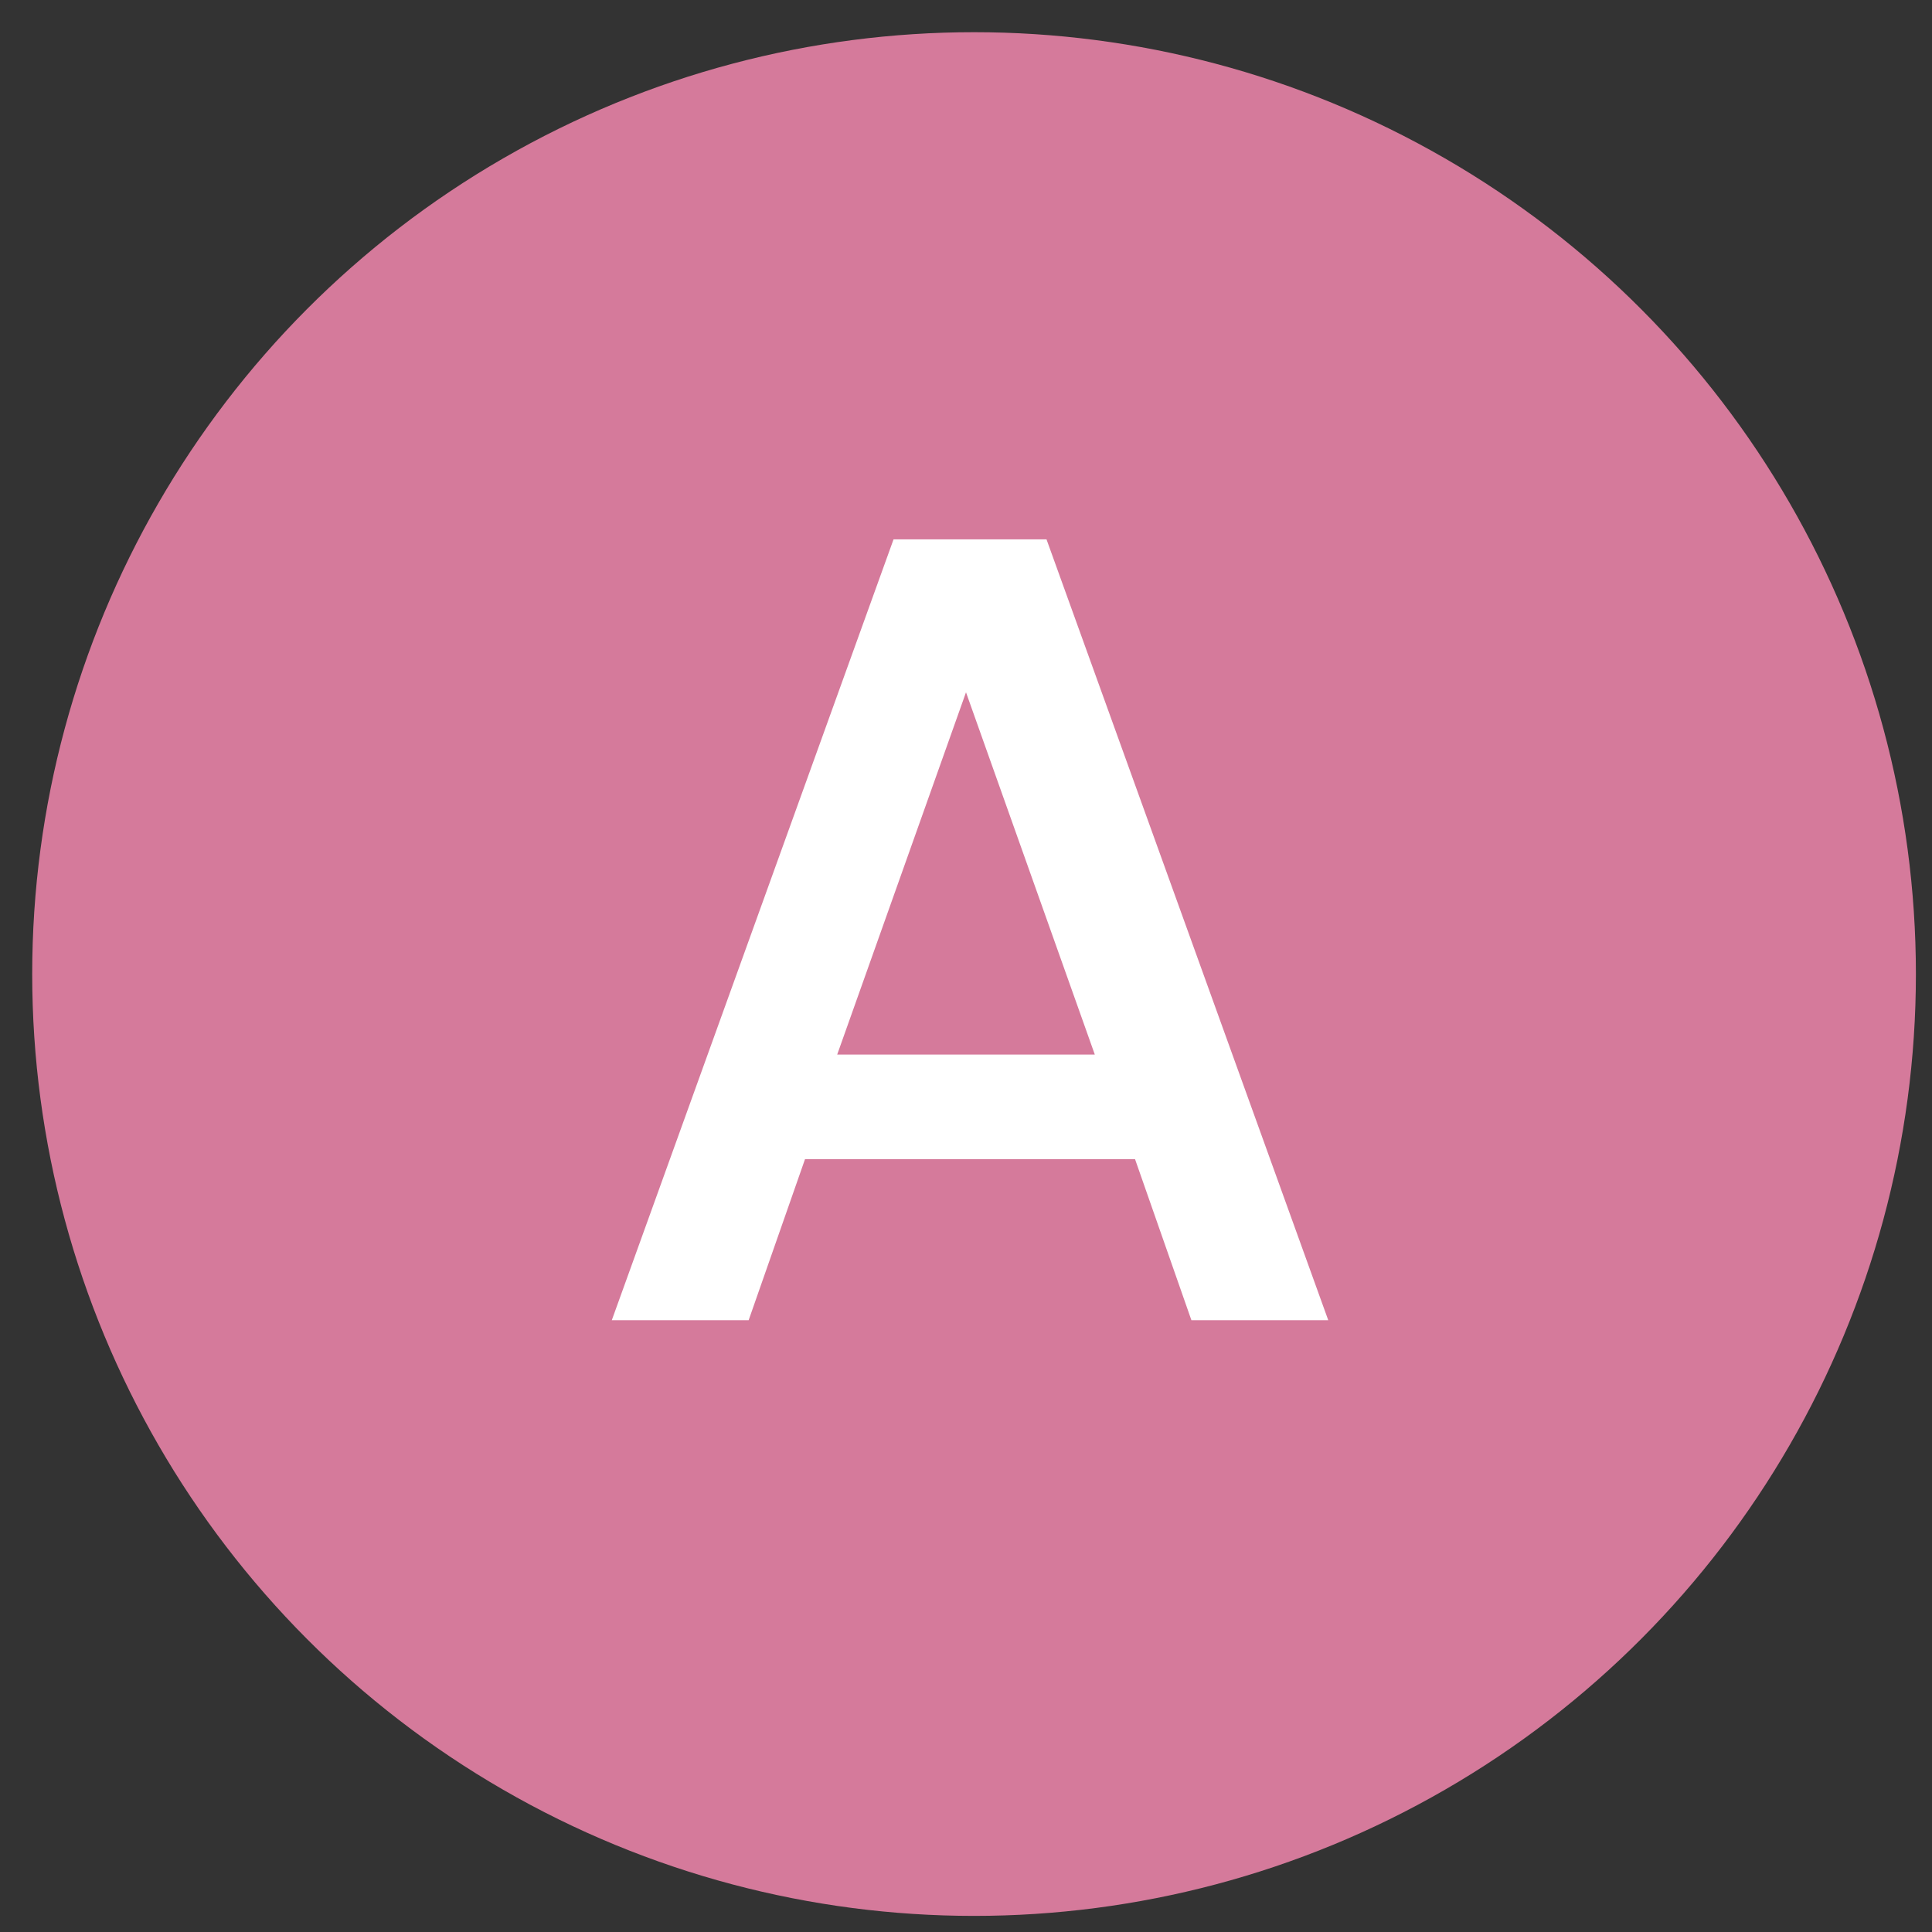
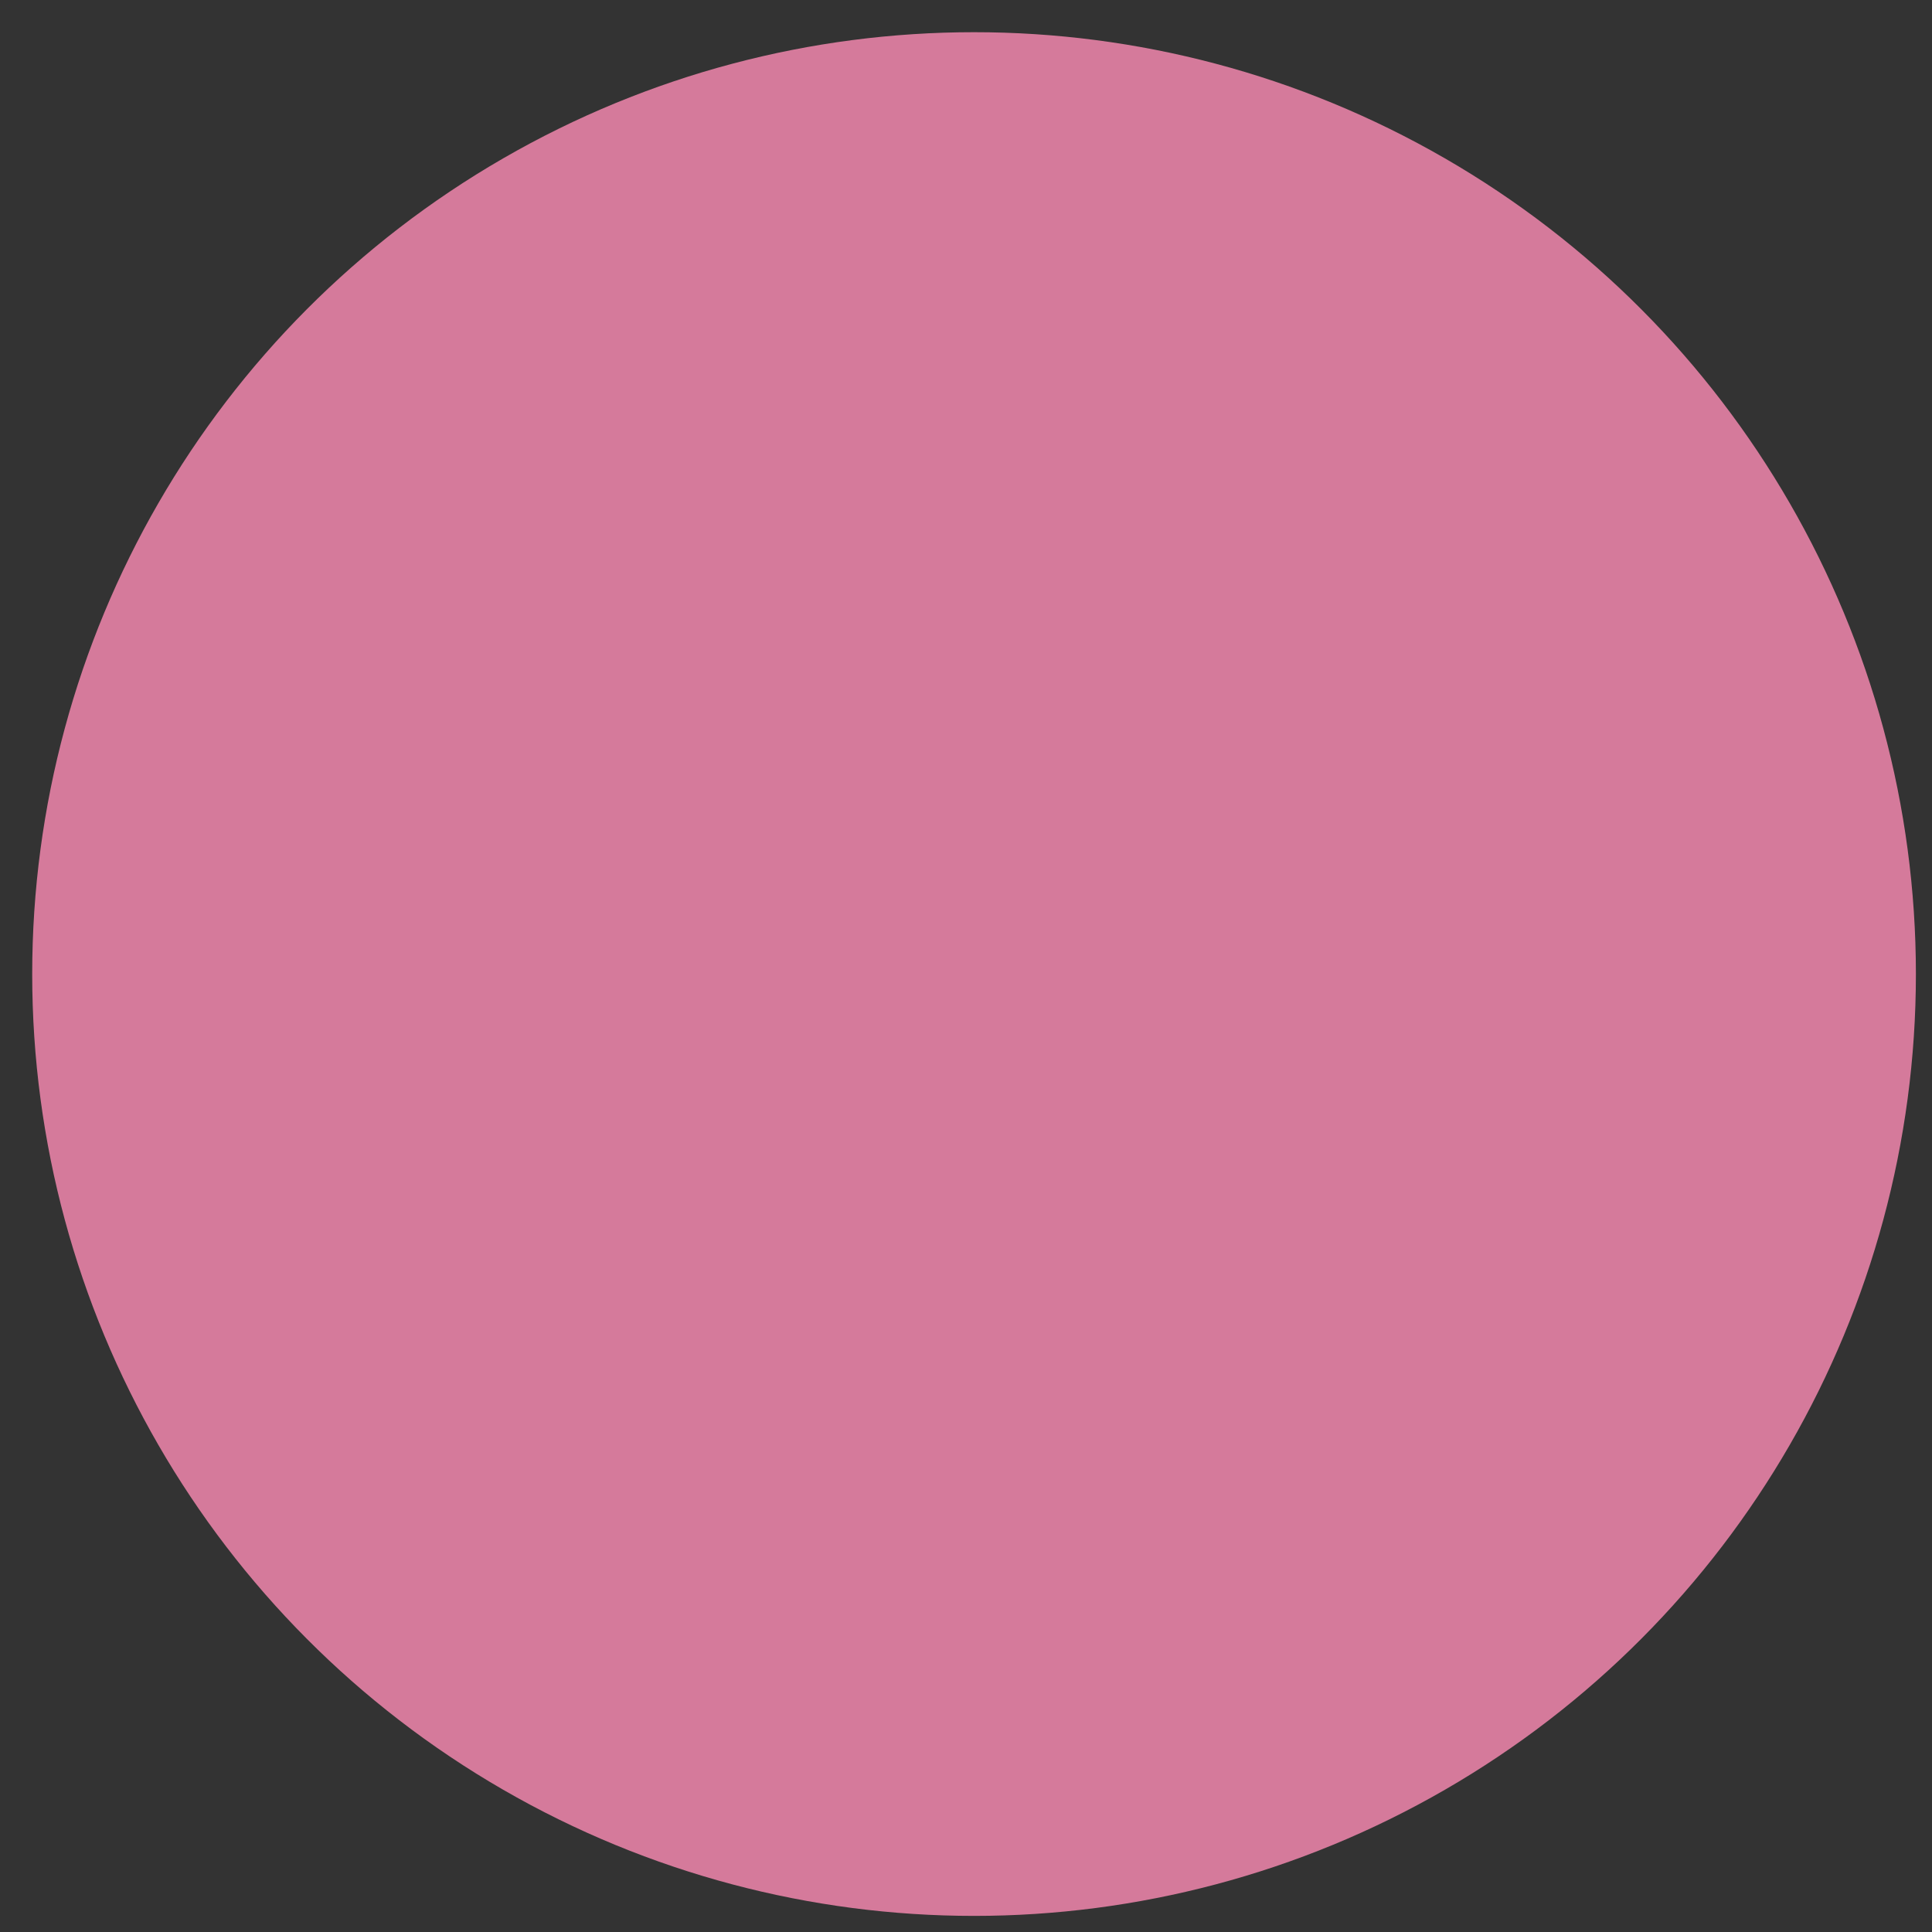
<svg xmlns="http://www.w3.org/2000/svg" id="Livello_1" x="0px" y="0px" viewBox="0 0 24 24" style="enable-background:new 0 0 24 24;" xml:space="preserve">
  <rect x="0" y="0" width="24" height="24" fill="#333333" stroke="none" />
  <style type="text/css">	.st0{fill:#D57A9B;}	.st1{fill:#FFFFFF;}</style>
  <circle class="st0" cx="12.1" cy="12.1" r="11.7" />
  <g>
-     <path class="st1" d="M14.1,14.4H10l-0.7,2H7.6l3.5-9.7H13l3.5,9.7h-1.7L14.1,14.4z M13.6,13.1L12,8.6l-1.6,4.5H13.6z" />
-   </g>
+     </g>
</svg>